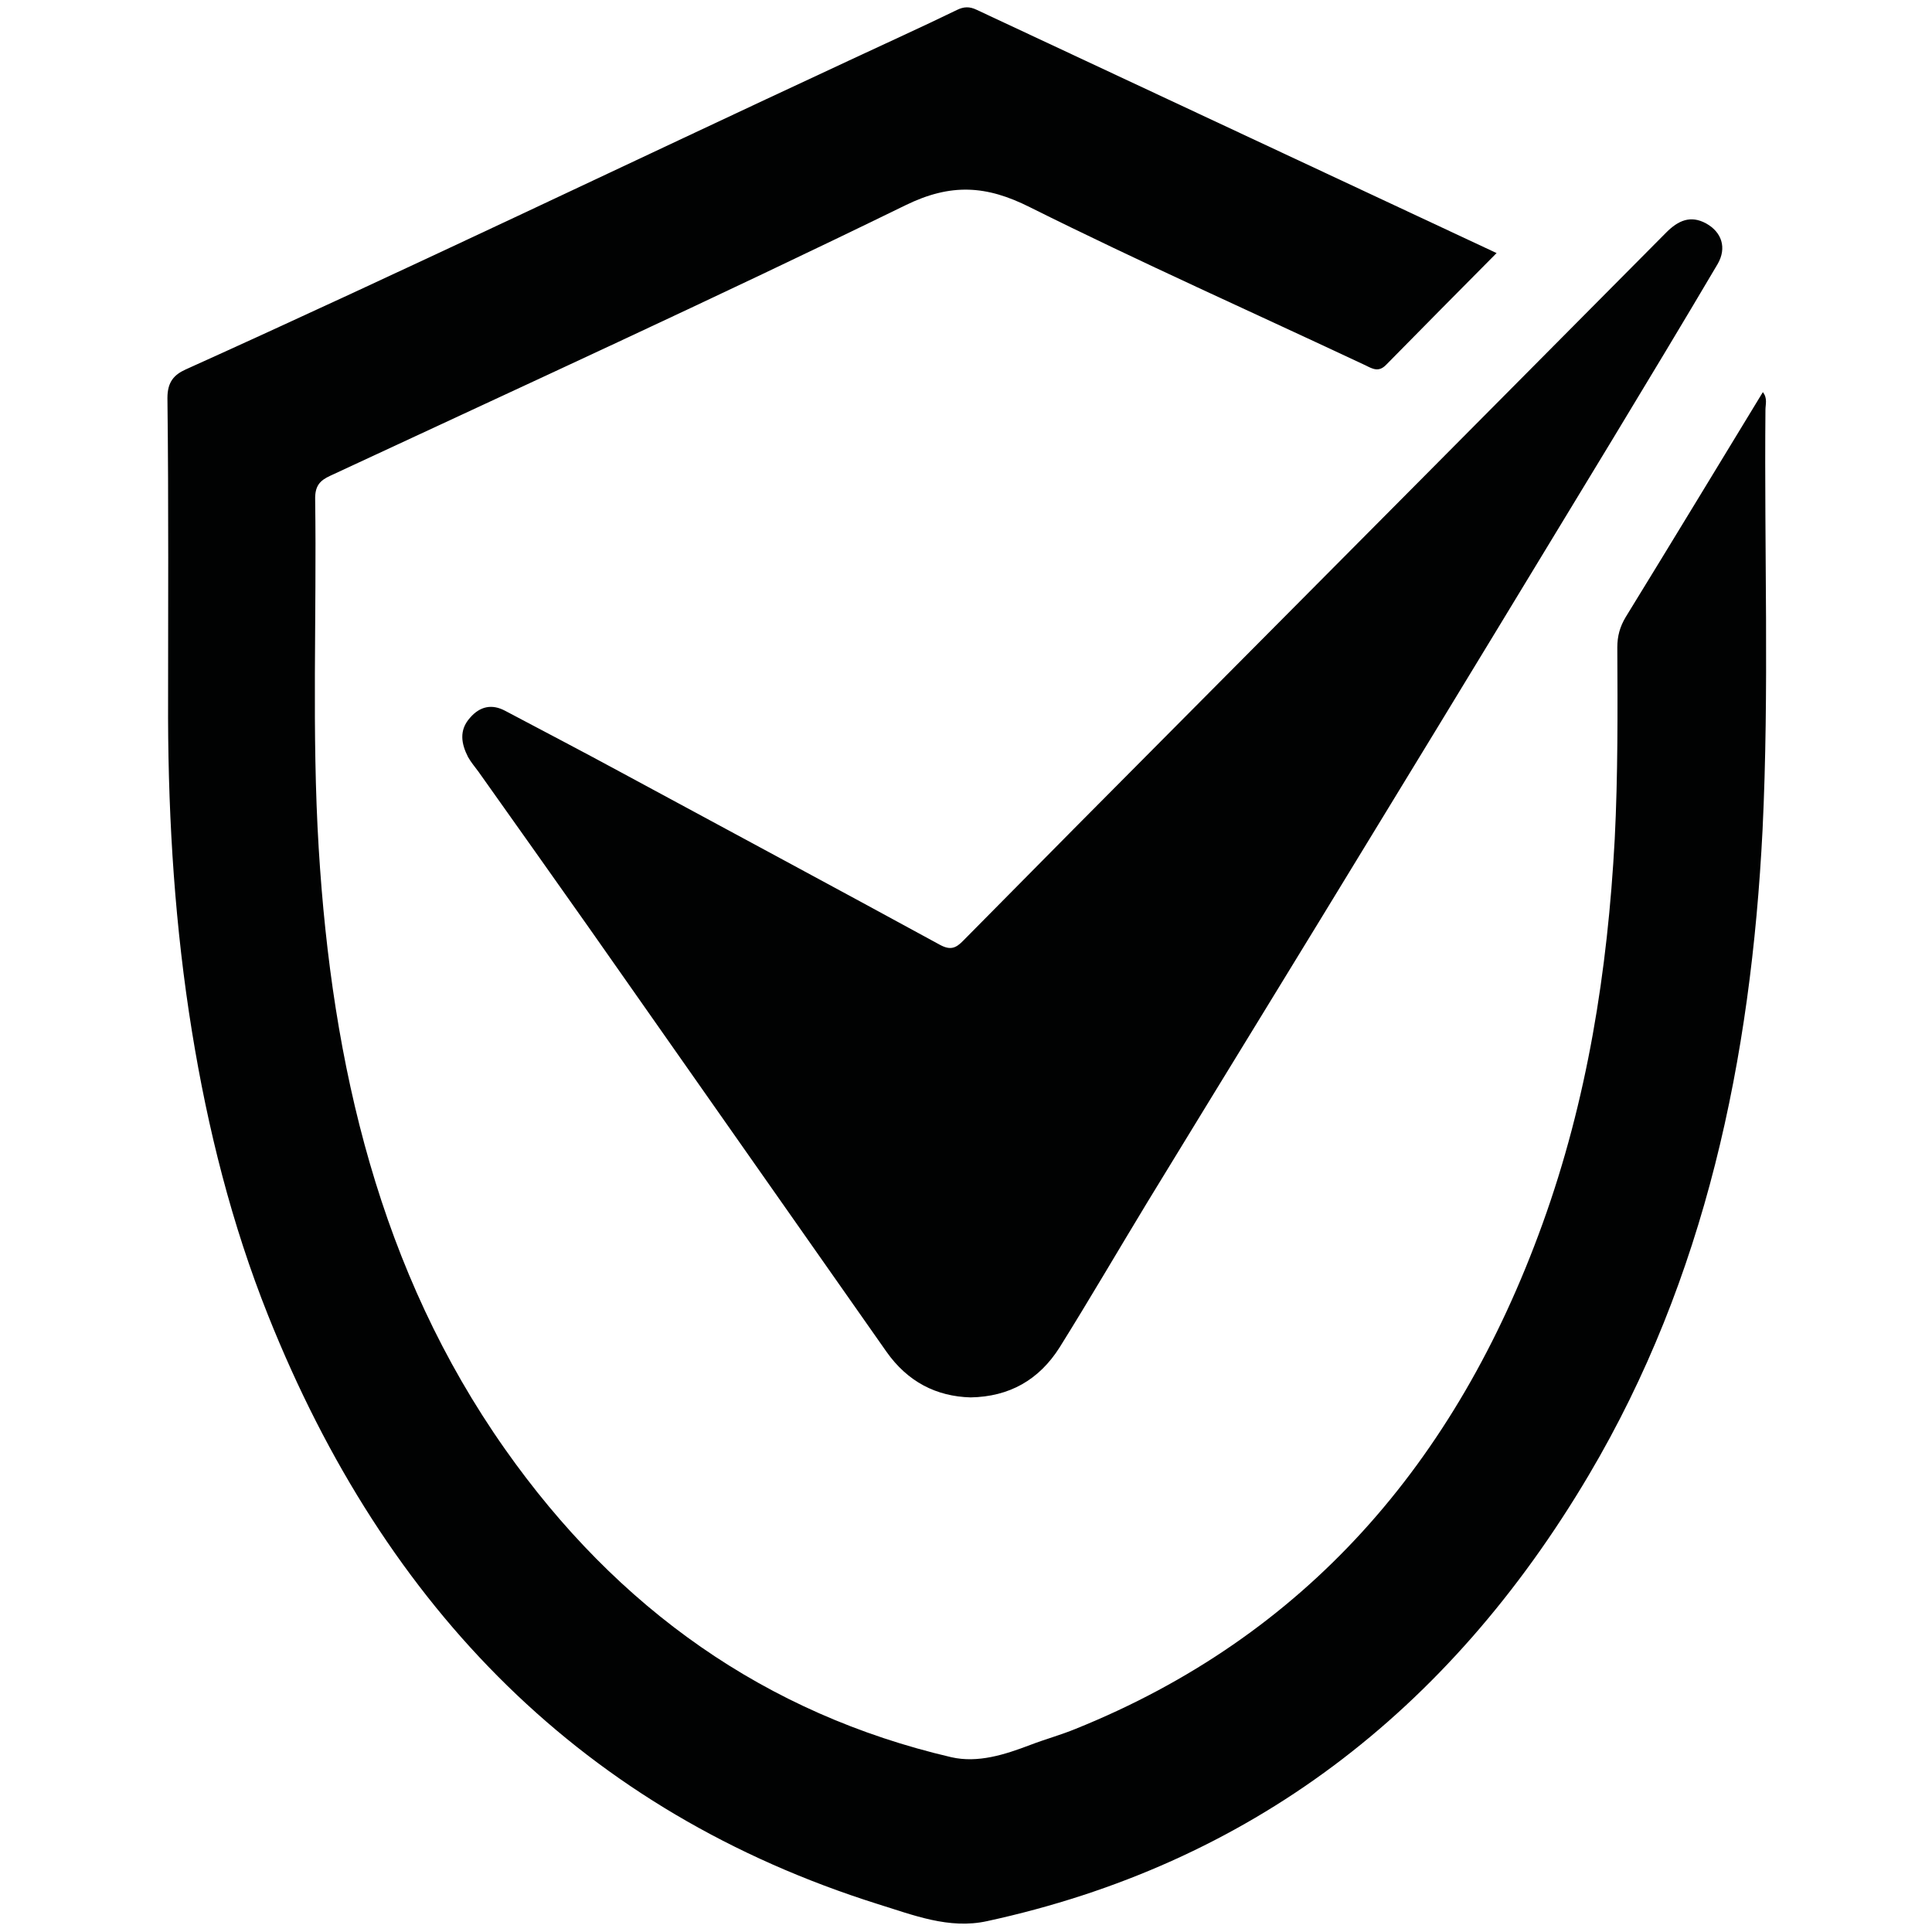
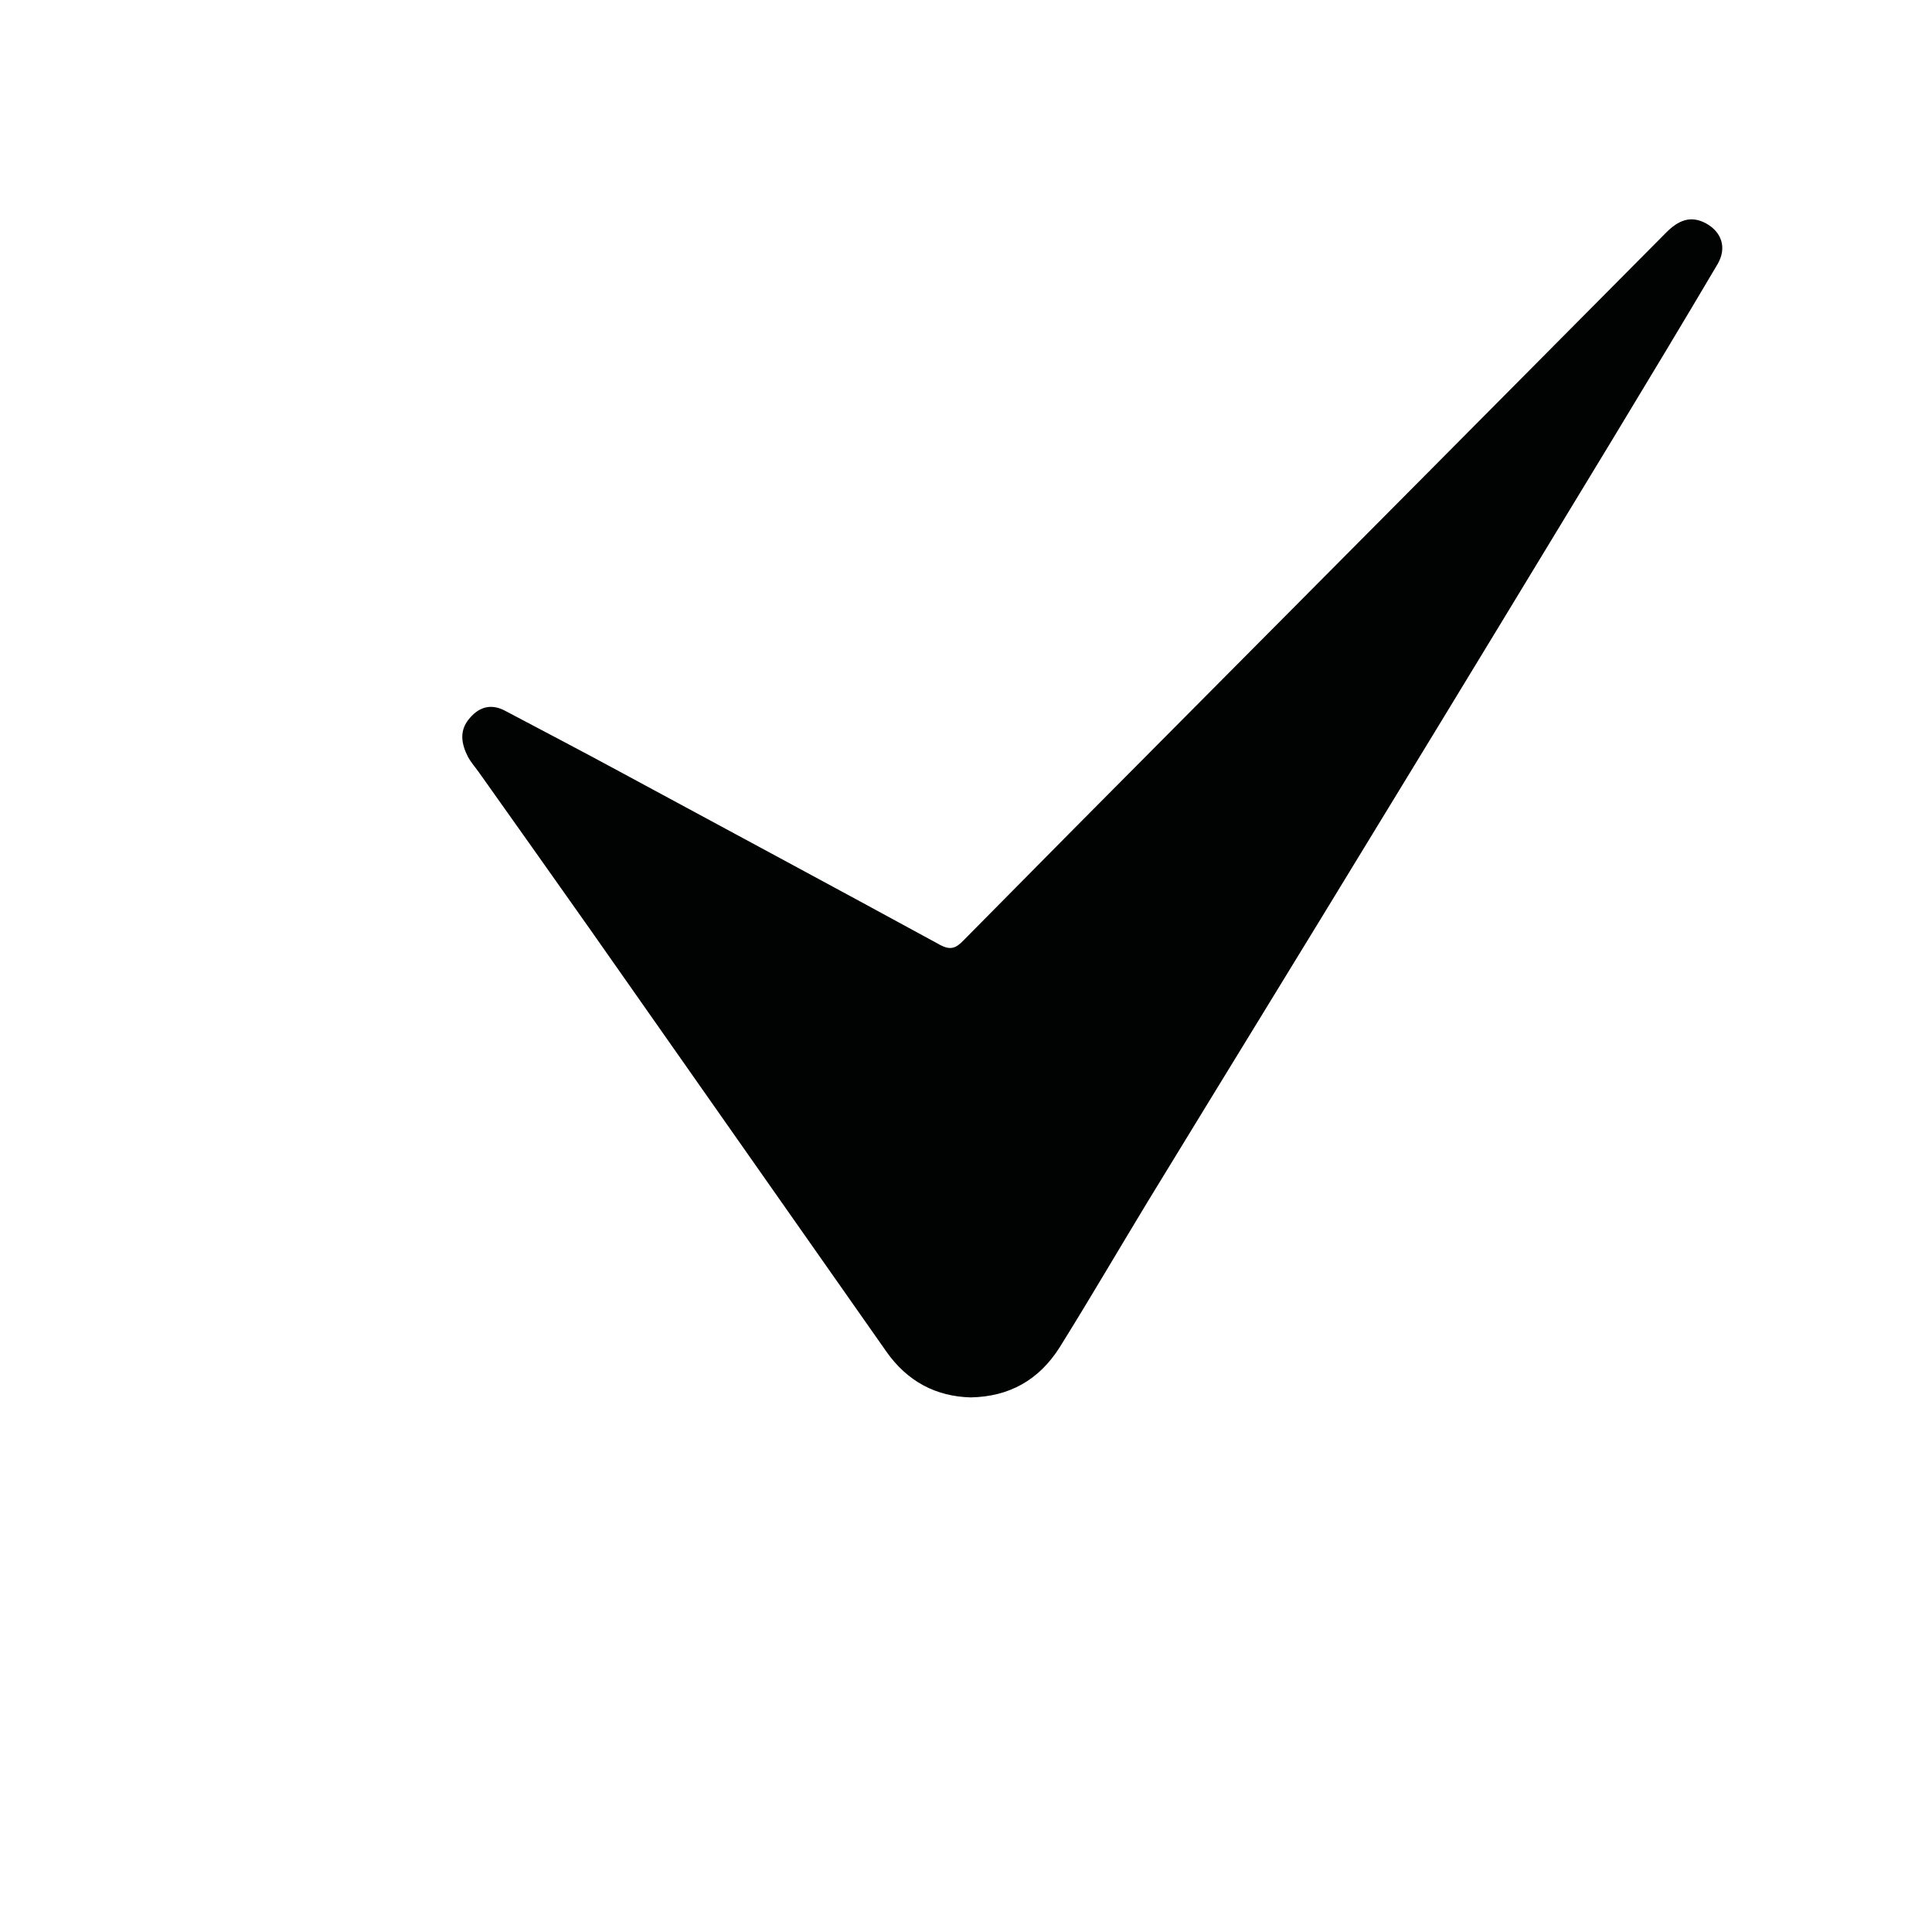
<svg xmlns="http://www.w3.org/2000/svg" xml:space="preserve" style="enable-background:new 0 0 1000 1000;" viewBox="0 0 1000 1000" y="0px" x="0px" id="Calque_1" version="1.1">
  <style type="text/css">
	.st0{fill:#010202;}
</style>
  <g id="Calque_1_00000030483732360914531640000017054840753785960604_">
-     <path d="M774.63,130.99c-19.71,19.88-38.42,38.75-57.13,57.79c-3.84,4.01-7.02,2.17-10.69,0.33   c-57.96-27.23-116.42-53.28-173.71-81.85c-22.55-11.36-40.92-12.53-64.47-1c-98.55,48.11-198.27,93.71-297.65,139.97   c-5.51,2.51-8.02,5.35-7.85,12.36c0.84,60.13-1.84,120.43,1.84,180.56c6.85,112.25,31.57,218.81,96.38,310.85   c58.29,82.85,135.13,137.13,231.01,159.52c13.86,3.17,27.73-1.34,40.92-6.35c7.85-3.01,15.87-5.18,23.55-8.35   c118.43-47.77,196.76-137.3,241.53-261.24c23.22-64.14,33.74-130.95,37.42-199.27c1.67-33.07,1.5-66.14,1.34-99.22   c0-5.85,1.34-10.69,4.34-15.7c23.72-38.58,47.1-77.17,70.99-116.42c2.51,3.17,1.34,6.35,1.34,9.19c-0.67,72.49,2,144.98-1.5,217.48   c-6.01,118.43-29.56,231.84-89.86,333.73c-72.83,123.1-176.05,201.61-311.52,231.01c-19.71,4.34-38.25-3.17-56.62-8.85   c-151.5-47.77-254.56-152-315.52-304.67c-18.87-47.27-31.24-96.54-39.42-146.99c-8.69-53.62-12.19-107.74-12.36-162.19   c0-55.29,0.33-110.58-0.33-165.7c0-8.35,3.51-12.03,9.35-14.7c115.09-51.95,229-106.73,343.59-160.02   c18.54-8.69,37.08-17.04,55.62-26.06c3.67-1.84,6.68-1.84,10.19-0.17C595.07,46.97,684.27,88.73,774.63,130.99z" class="st0" />
    <path d="M502.37,723.29c-17.71-0.5-32.57-8.02-43.6-23.72c-51.28-73.16-102.73-146.32-154-219.48   c-19.04-27.06-38.08-53.78-57.13-80.68c-1.84-2.51-3.84-4.84-5.35-7.52c-3.51-6.85-4.84-13.86,1-20.38   c5.18-6.01,11.36-7.18,18.04-3.67c19.88,10.52,39.75,20.88,59.46,31.57c55.29,29.9,110.74,59.63,165.86,89.7   c5.35,2.84,8.18,1.67,12.03-2.34c38.08-38.58,76.17-77,114.42-115.42c83.18-83.68,166.36-167.37,249.38-251.05   c6.18-6.18,12.53-9.02,20.55-4.68c8.18,4.51,10.86,12.69,6.01,21.05c-18.04,30.57-36.41,60.97-54.79,91.37   c-40.25,66.31-80.34,132.46-120.76,198.6c-39.75,65.31-79.84,130.45-119.6,195.6c-15.2,25.05-29.9,50.28-45.43,75.16   C537.78,714.27,522.41,722.95,502.37,723.29z" class="st0" />
  </g>
  <g id="Calque_2_00000071539459139742802380000004049695004565043864_">
</g>
</svg>